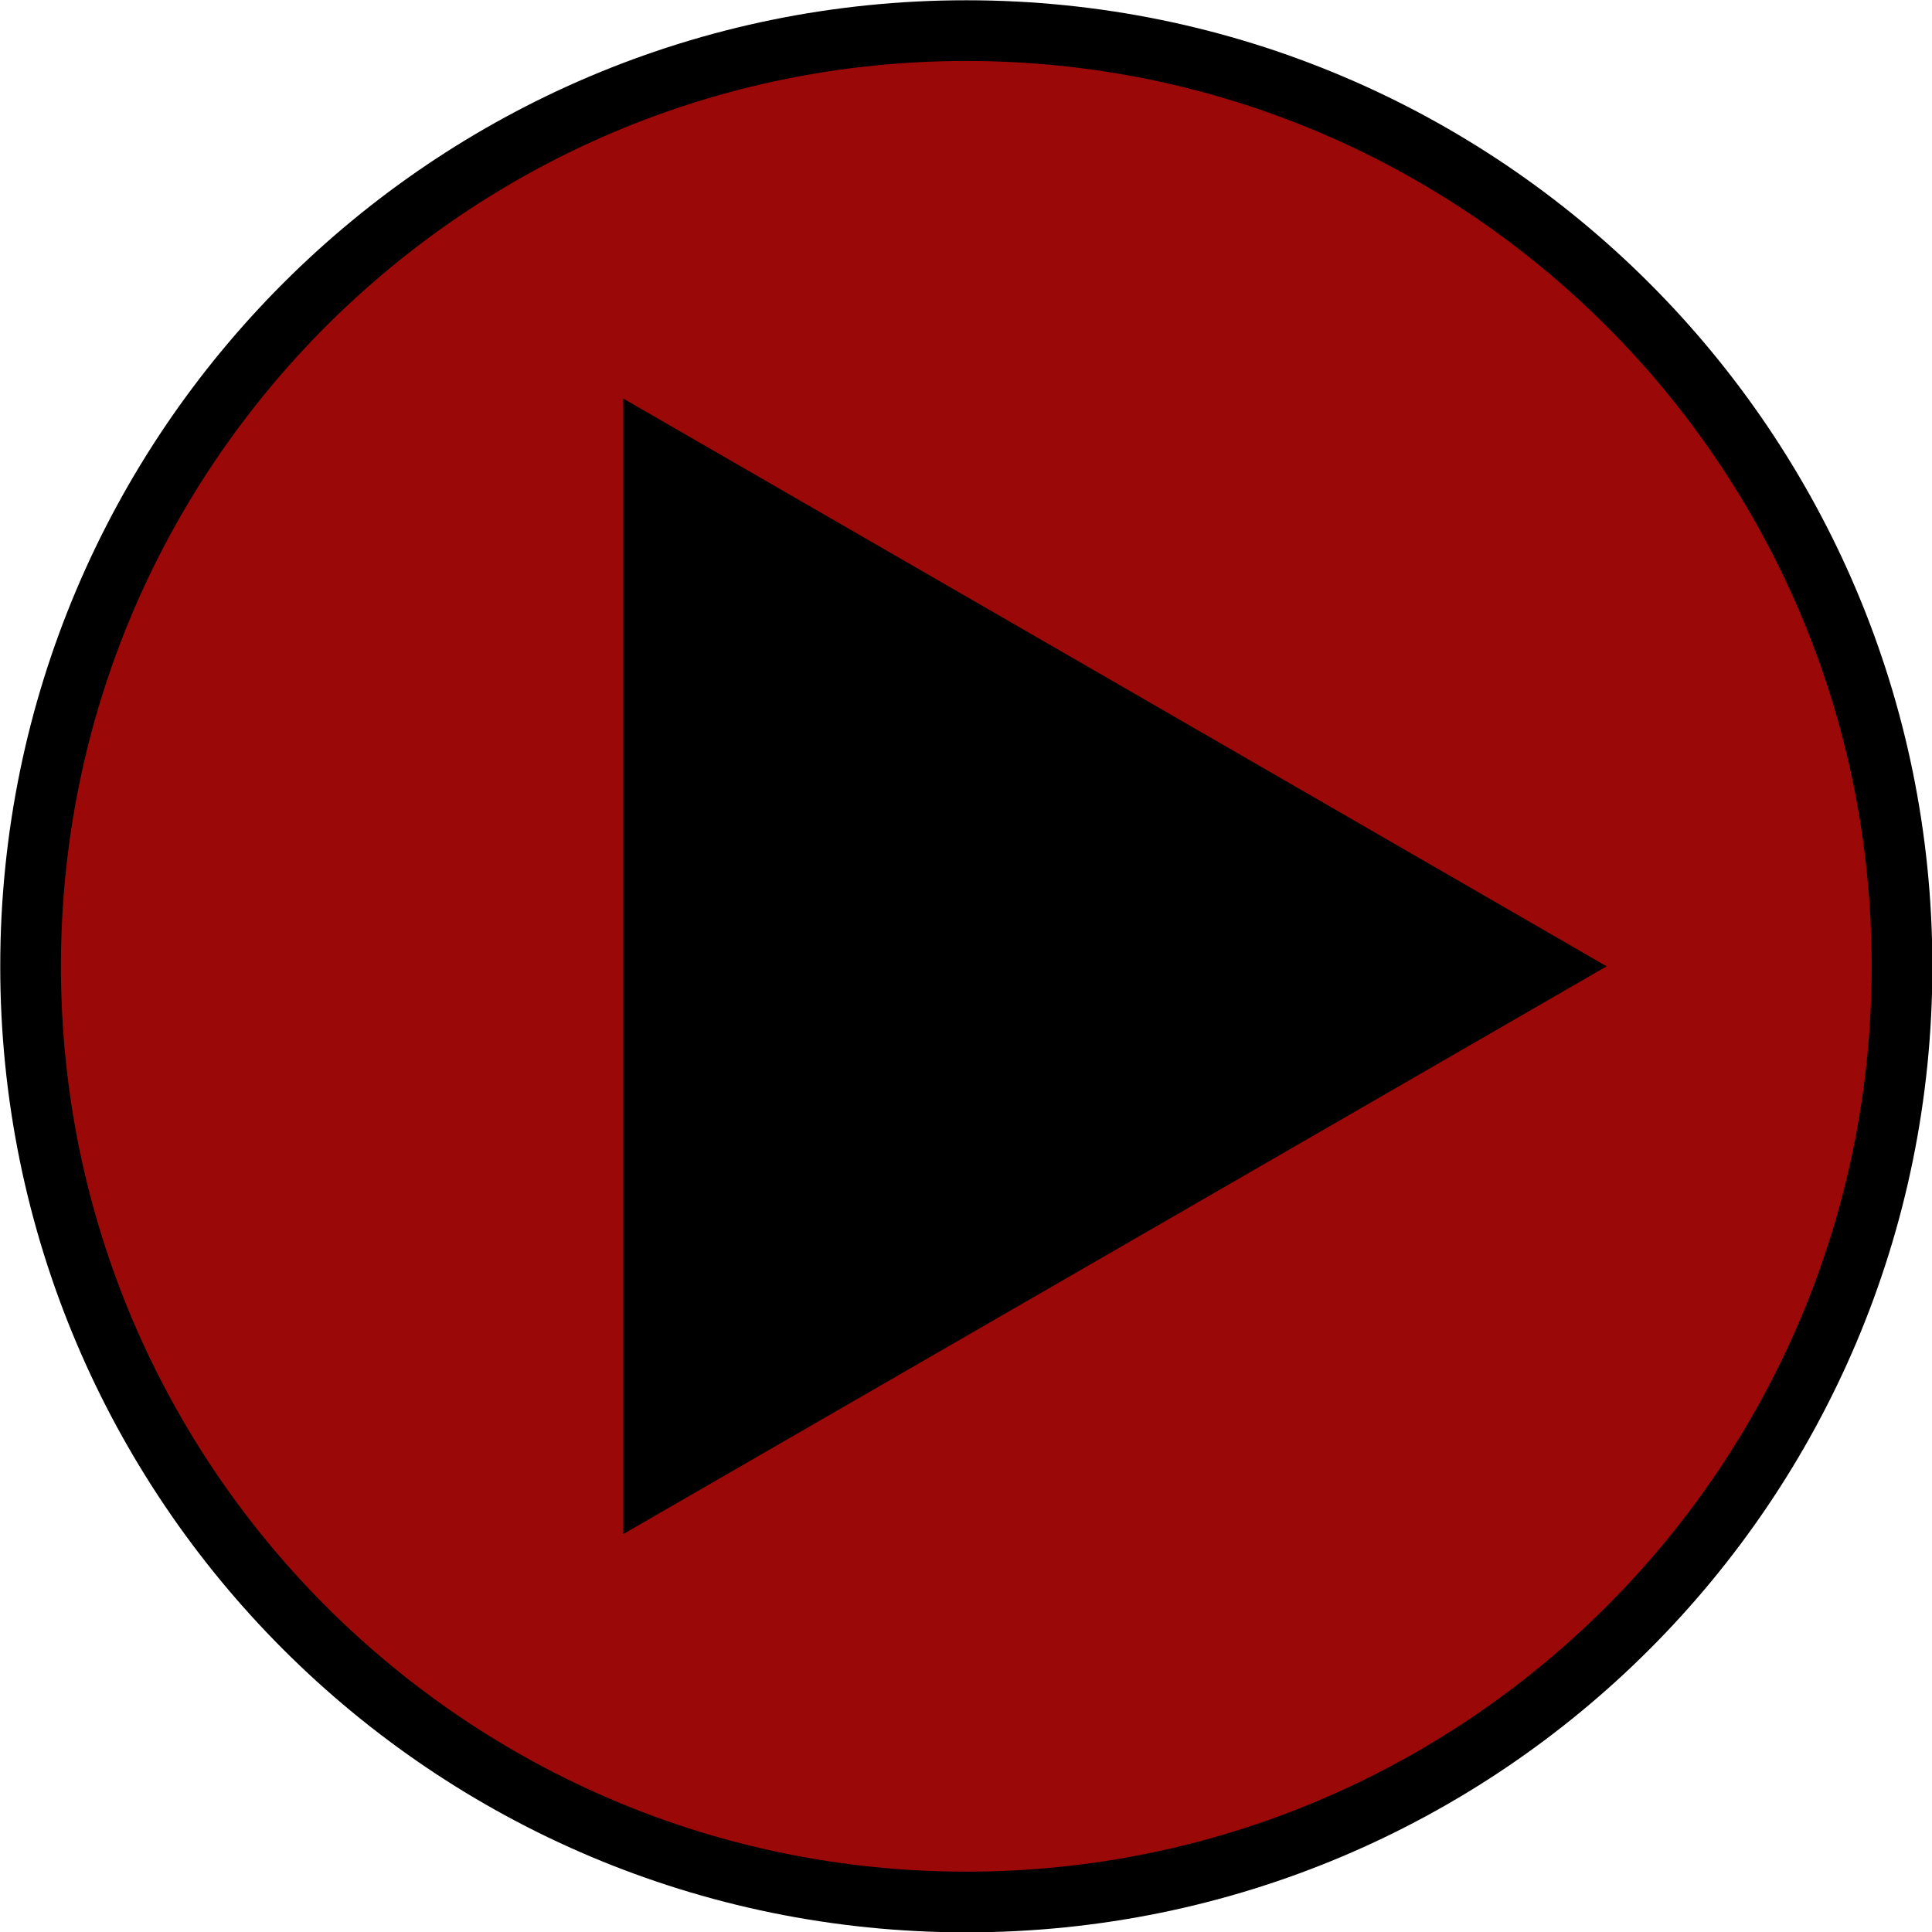
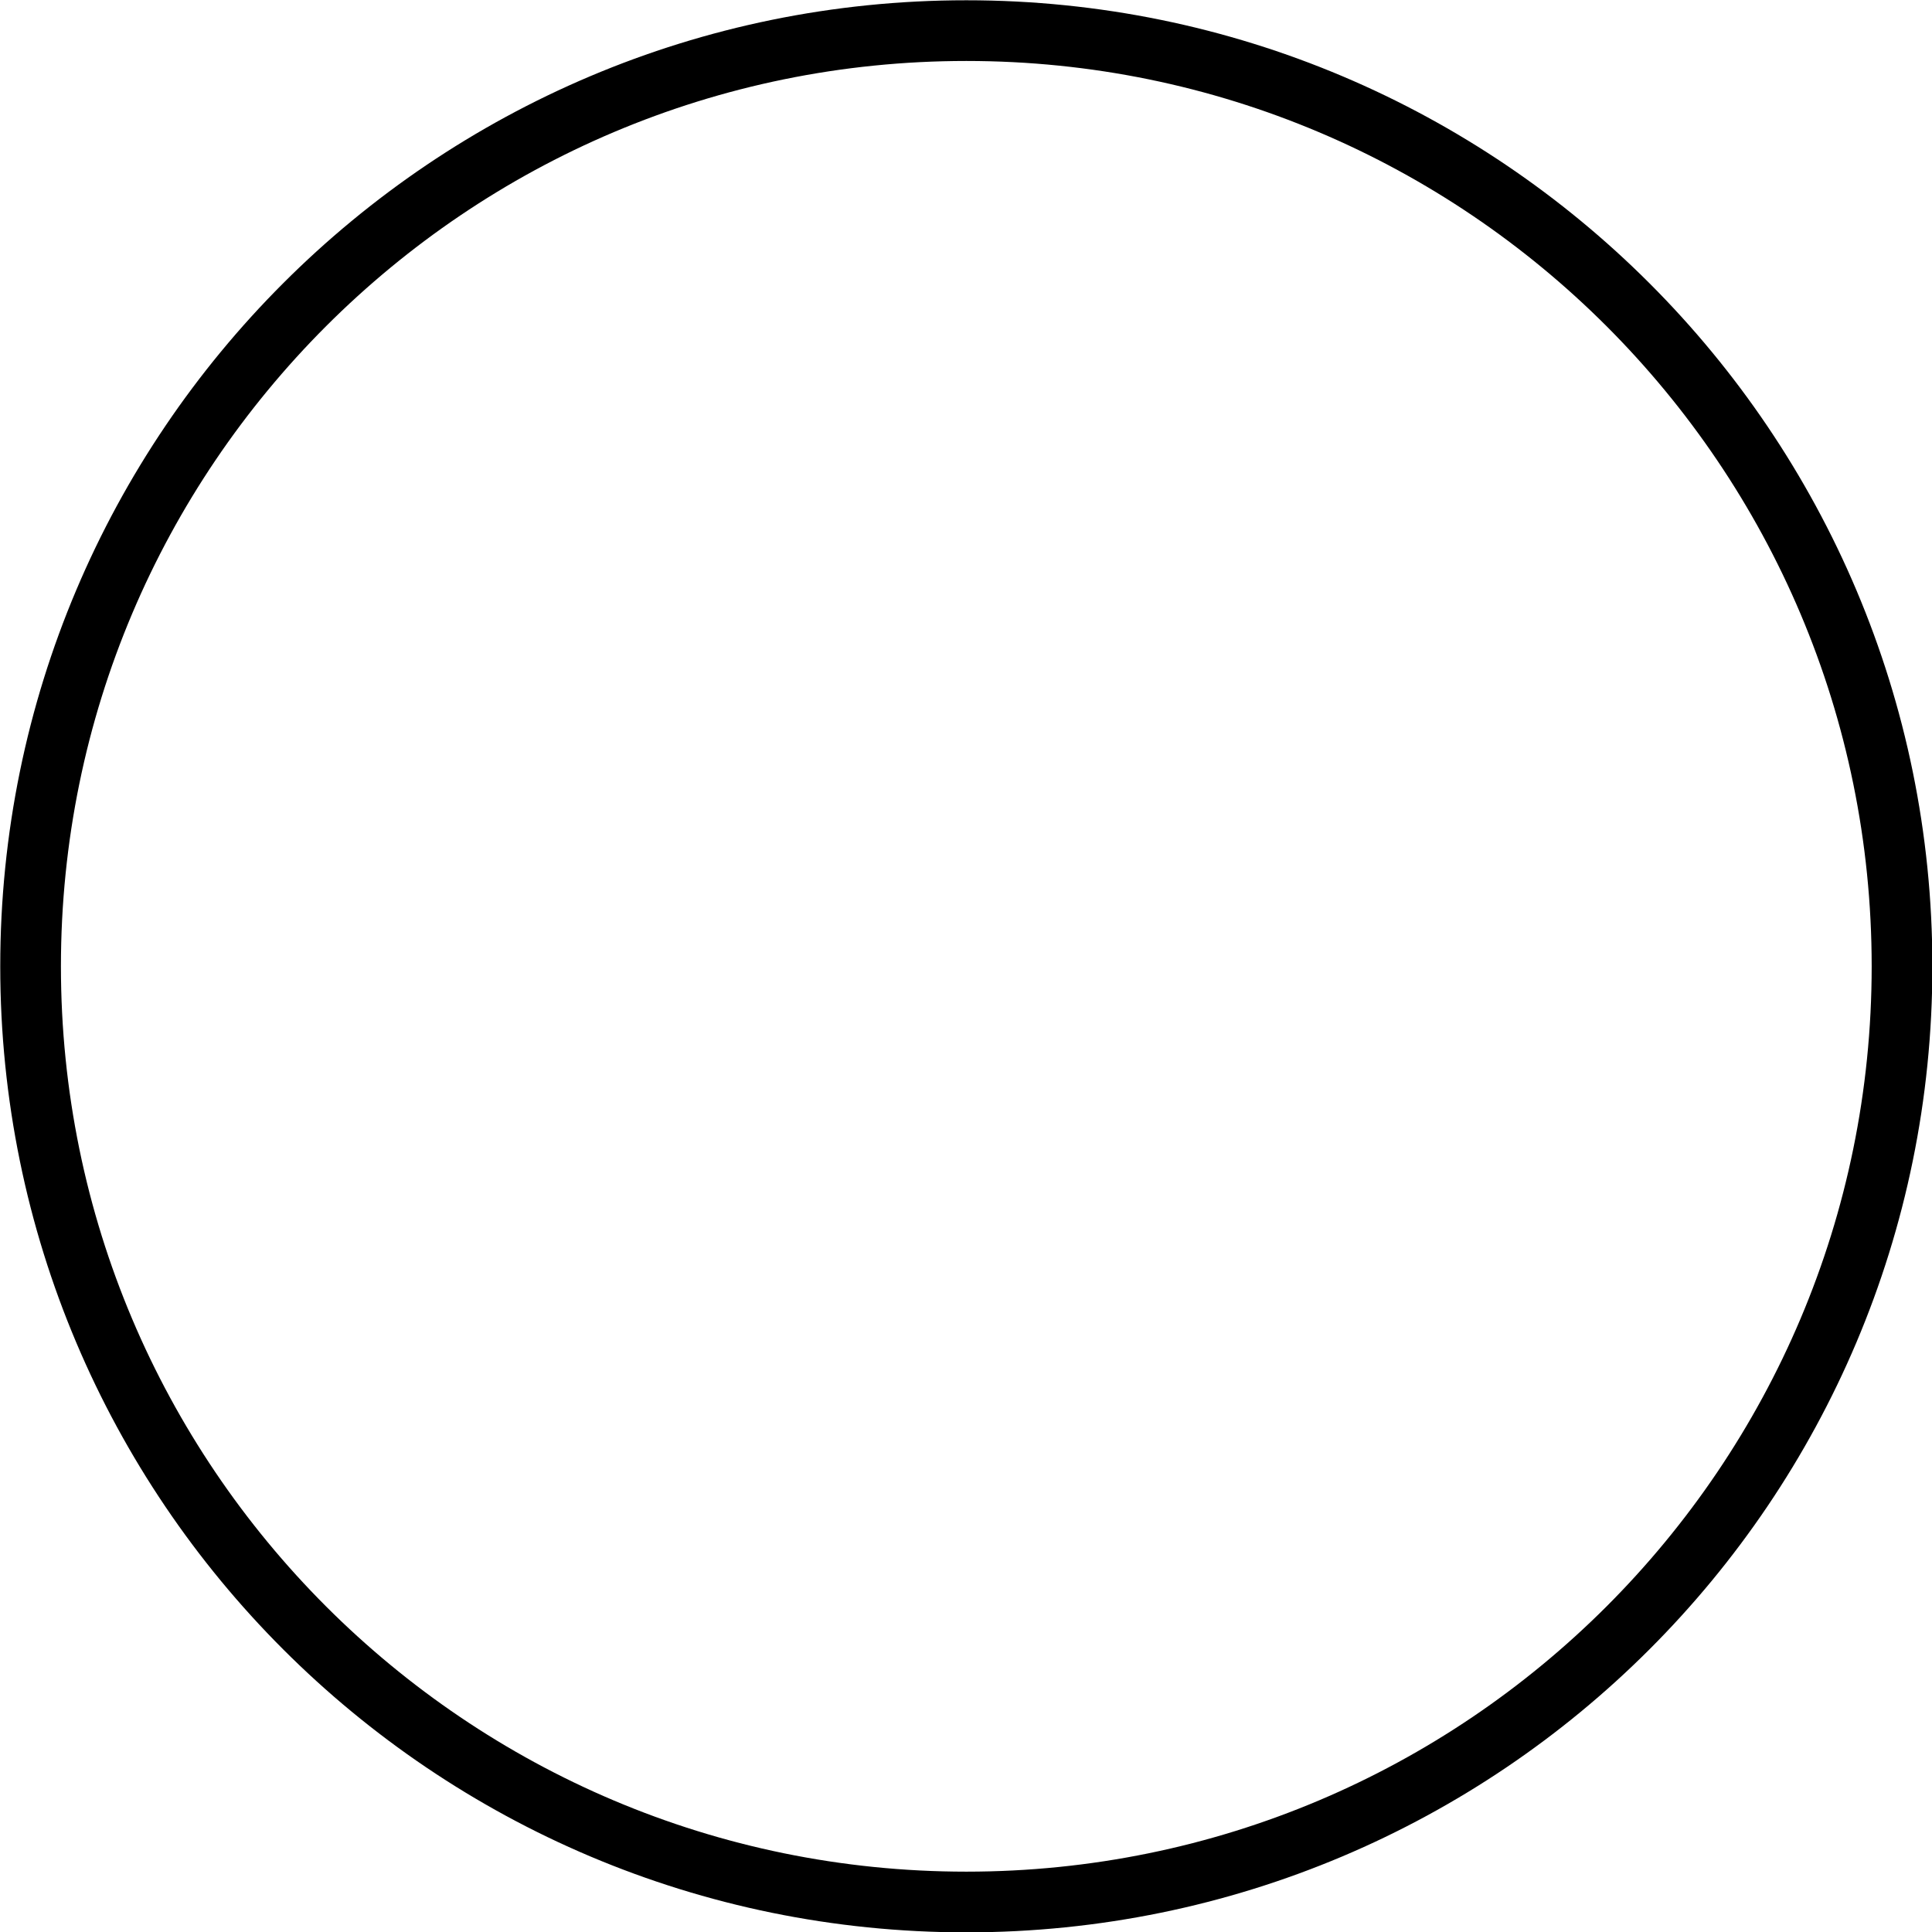
<svg xmlns="http://www.w3.org/2000/svg" fill="#000000" height="318.3" preserveAspectRatio="xMidYMid meet" version="1" viewBox="53.4 53.4 318.3 318.3" width="318.3" zoomAndPan="magnify">
  <g>
    <g id="change1_1">
-       <path d="M 366.762 212.602 C 366.762 297.738 297.742 366.758 212.605 366.758 C 127.461 366.758 58.441 297.738 58.441 212.602 C 58.441 127.461 127.461 58.445 212.605 58.445 C 297.742 58.445 366.762 127.461 366.762 212.602" fill="#9b0808" />
-     </g>
+       </g>
    <g id="change2_1">
      <path d="M 366.762 212.602 L 361.762 212.602 C 361.758 253.805 345.074 291.062 318.074 318.07 C 291.066 345.07 253.809 361.754 212.605 361.758 C 171.395 361.754 134.137 345.07 107.129 318.07 C 80.125 291.062 63.441 253.805 63.438 212.602 C 63.441 171.395 80.125 134.137 107.129 107.133 C 134.137 80.133 171.395 63.445 212.605 63.445 C 253.809 63.445 291.066 80.133 318.074 107.133 C 345.074 134.137 361.758 171.395 361.762 212.602 L 371.762 212.602 C 371.766 168.664 353.938 128.844 325.145 100.059 C 296.359 71.266 256.539 53.441 212.605 53.445 C 168.664 53.441 128.844 71.266 100.059 100.059 C 71.262 128.844 53.438 168.664 53.441 212.602 C 53.438 256.535 71.262 296.355 100.059 325.141 C 128.844 353.934 168.664 371.758 212.605 371.758 C 256.539 371.758 296.359 353.934 325.145 325.141 C 353.938 296.355 371.766 256.535 371.762 212.602 L 366.762 212.602" fill="#000000" />
    </g>
    <g id="change2_2">
-       <path d="M 156.082 212.602 L 156.082 119.062 L 237.102 165.824 L 318.102 212.602 L 237.102 259.371 L 156.082 306.141 L 156.082 212.602" fill="#000000" />
-     </g>
+       </g>
  </g>
</svg>